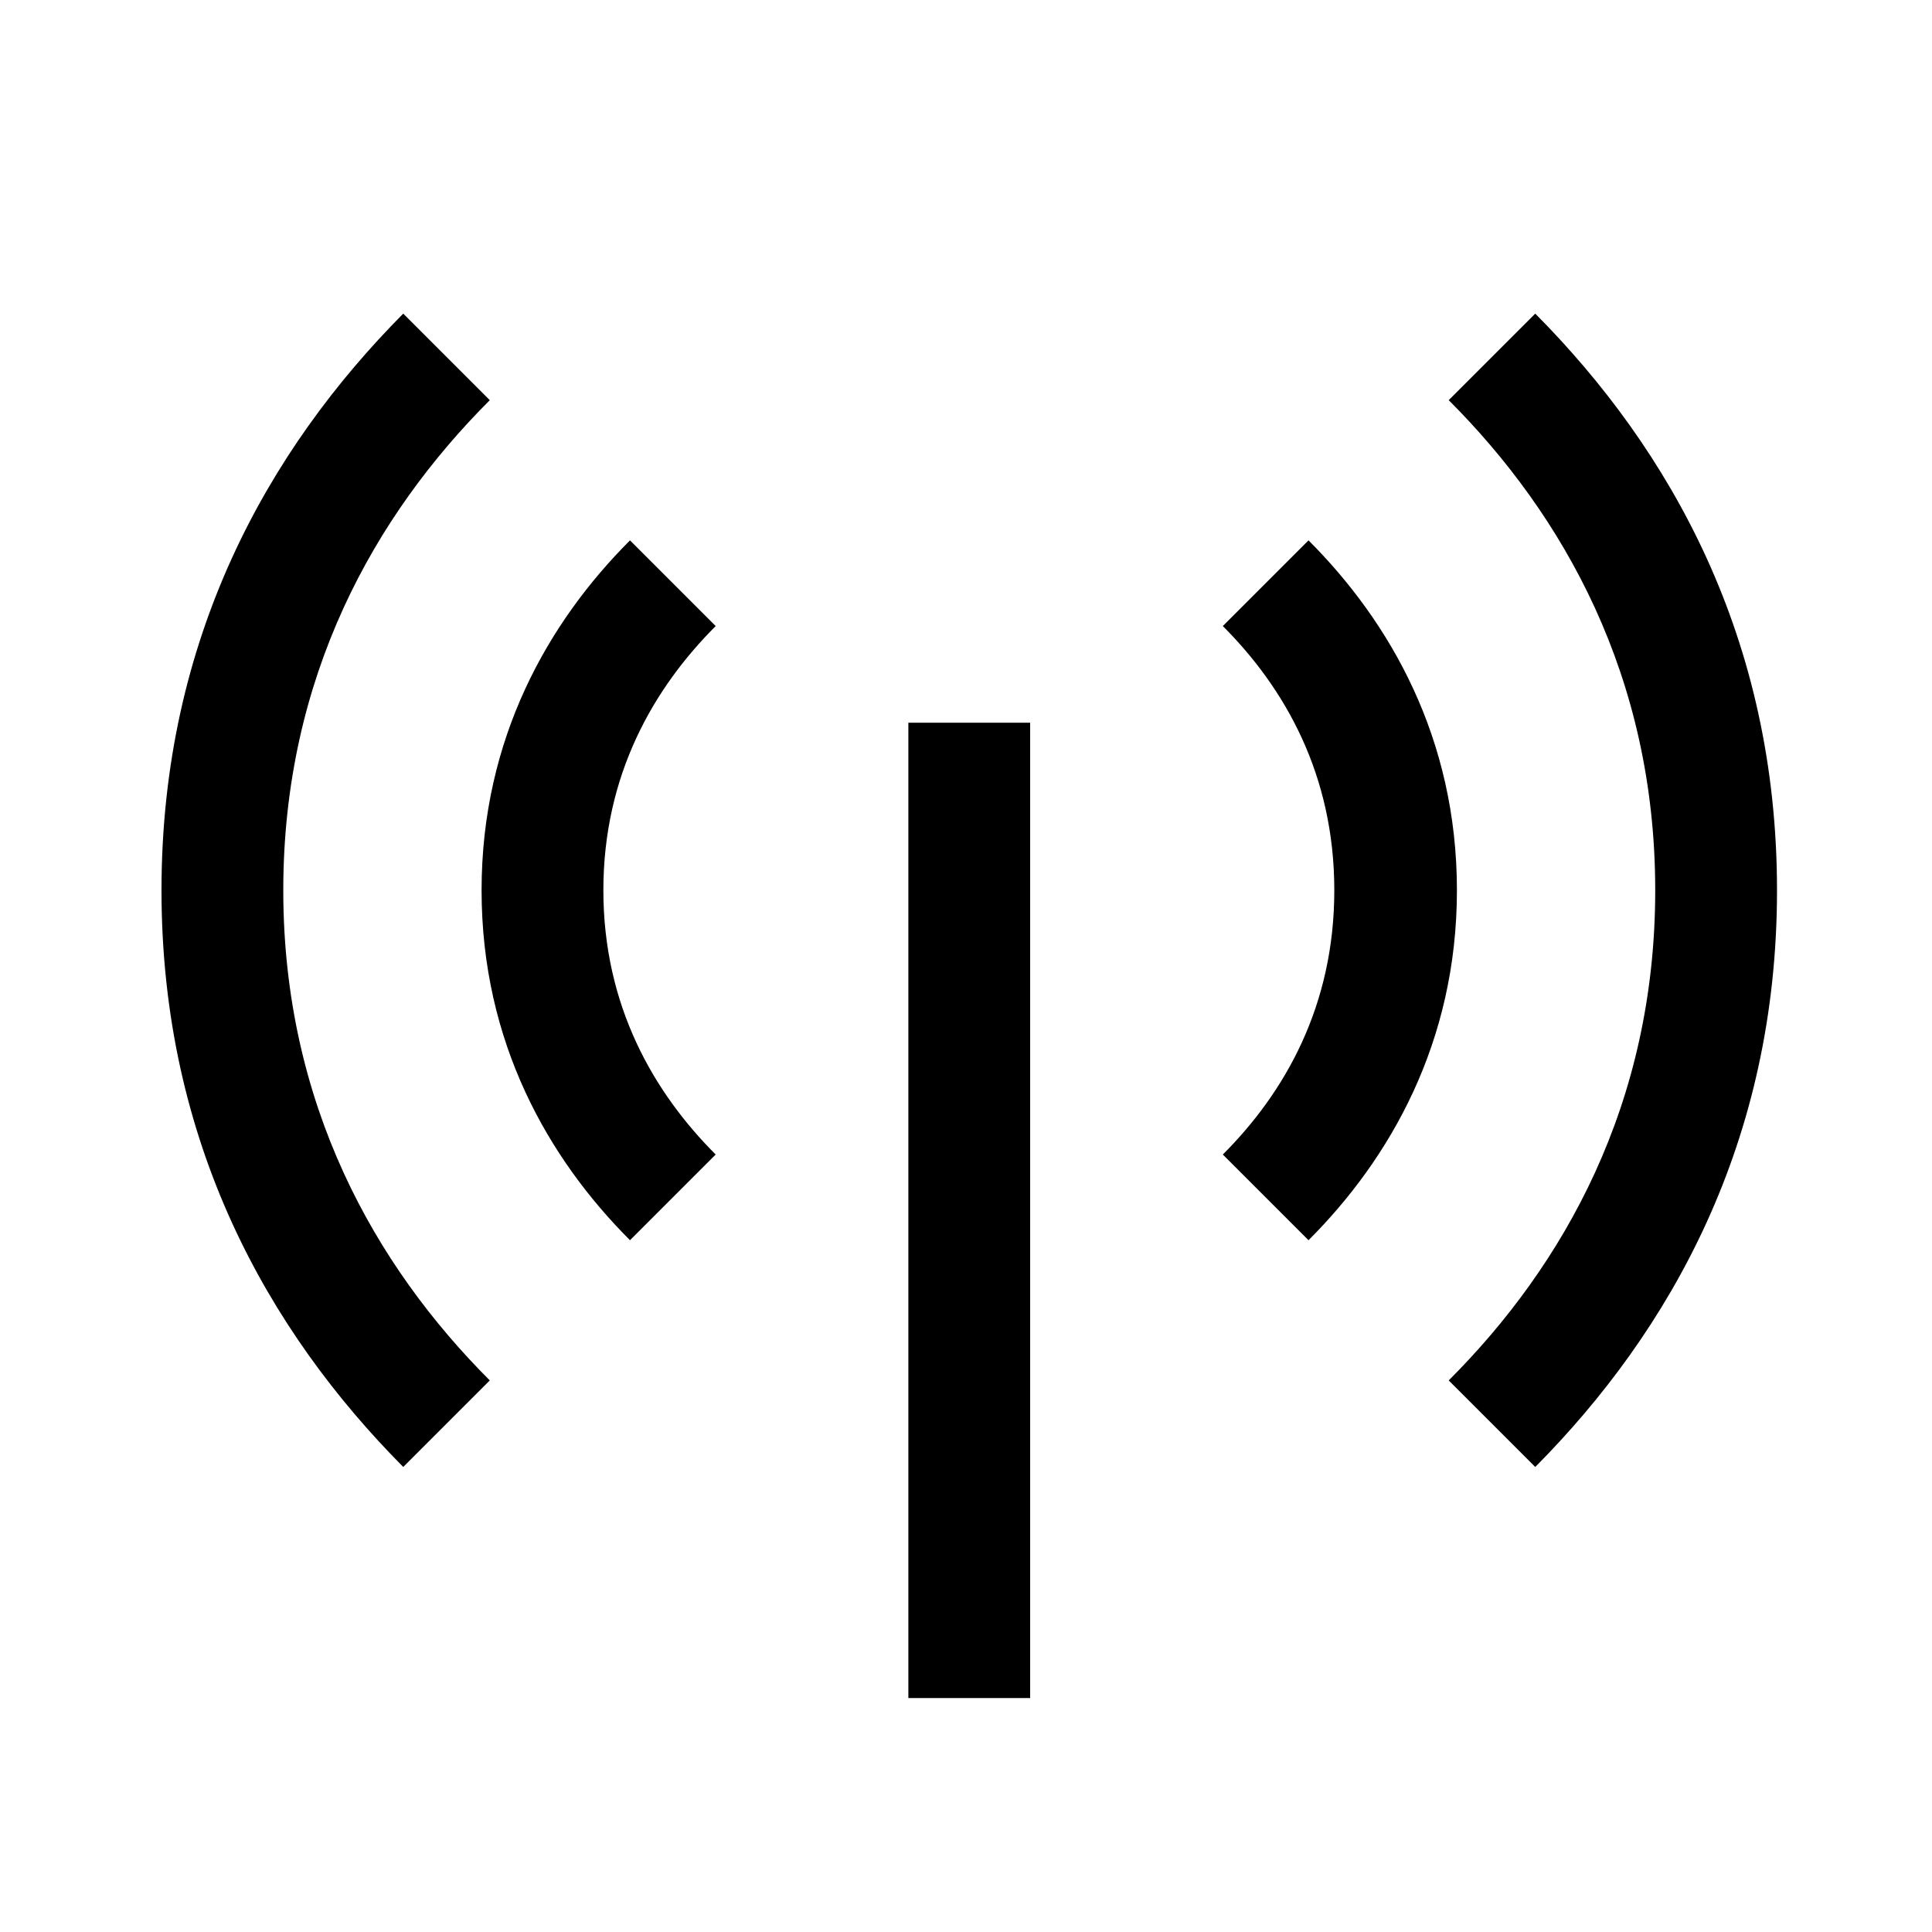
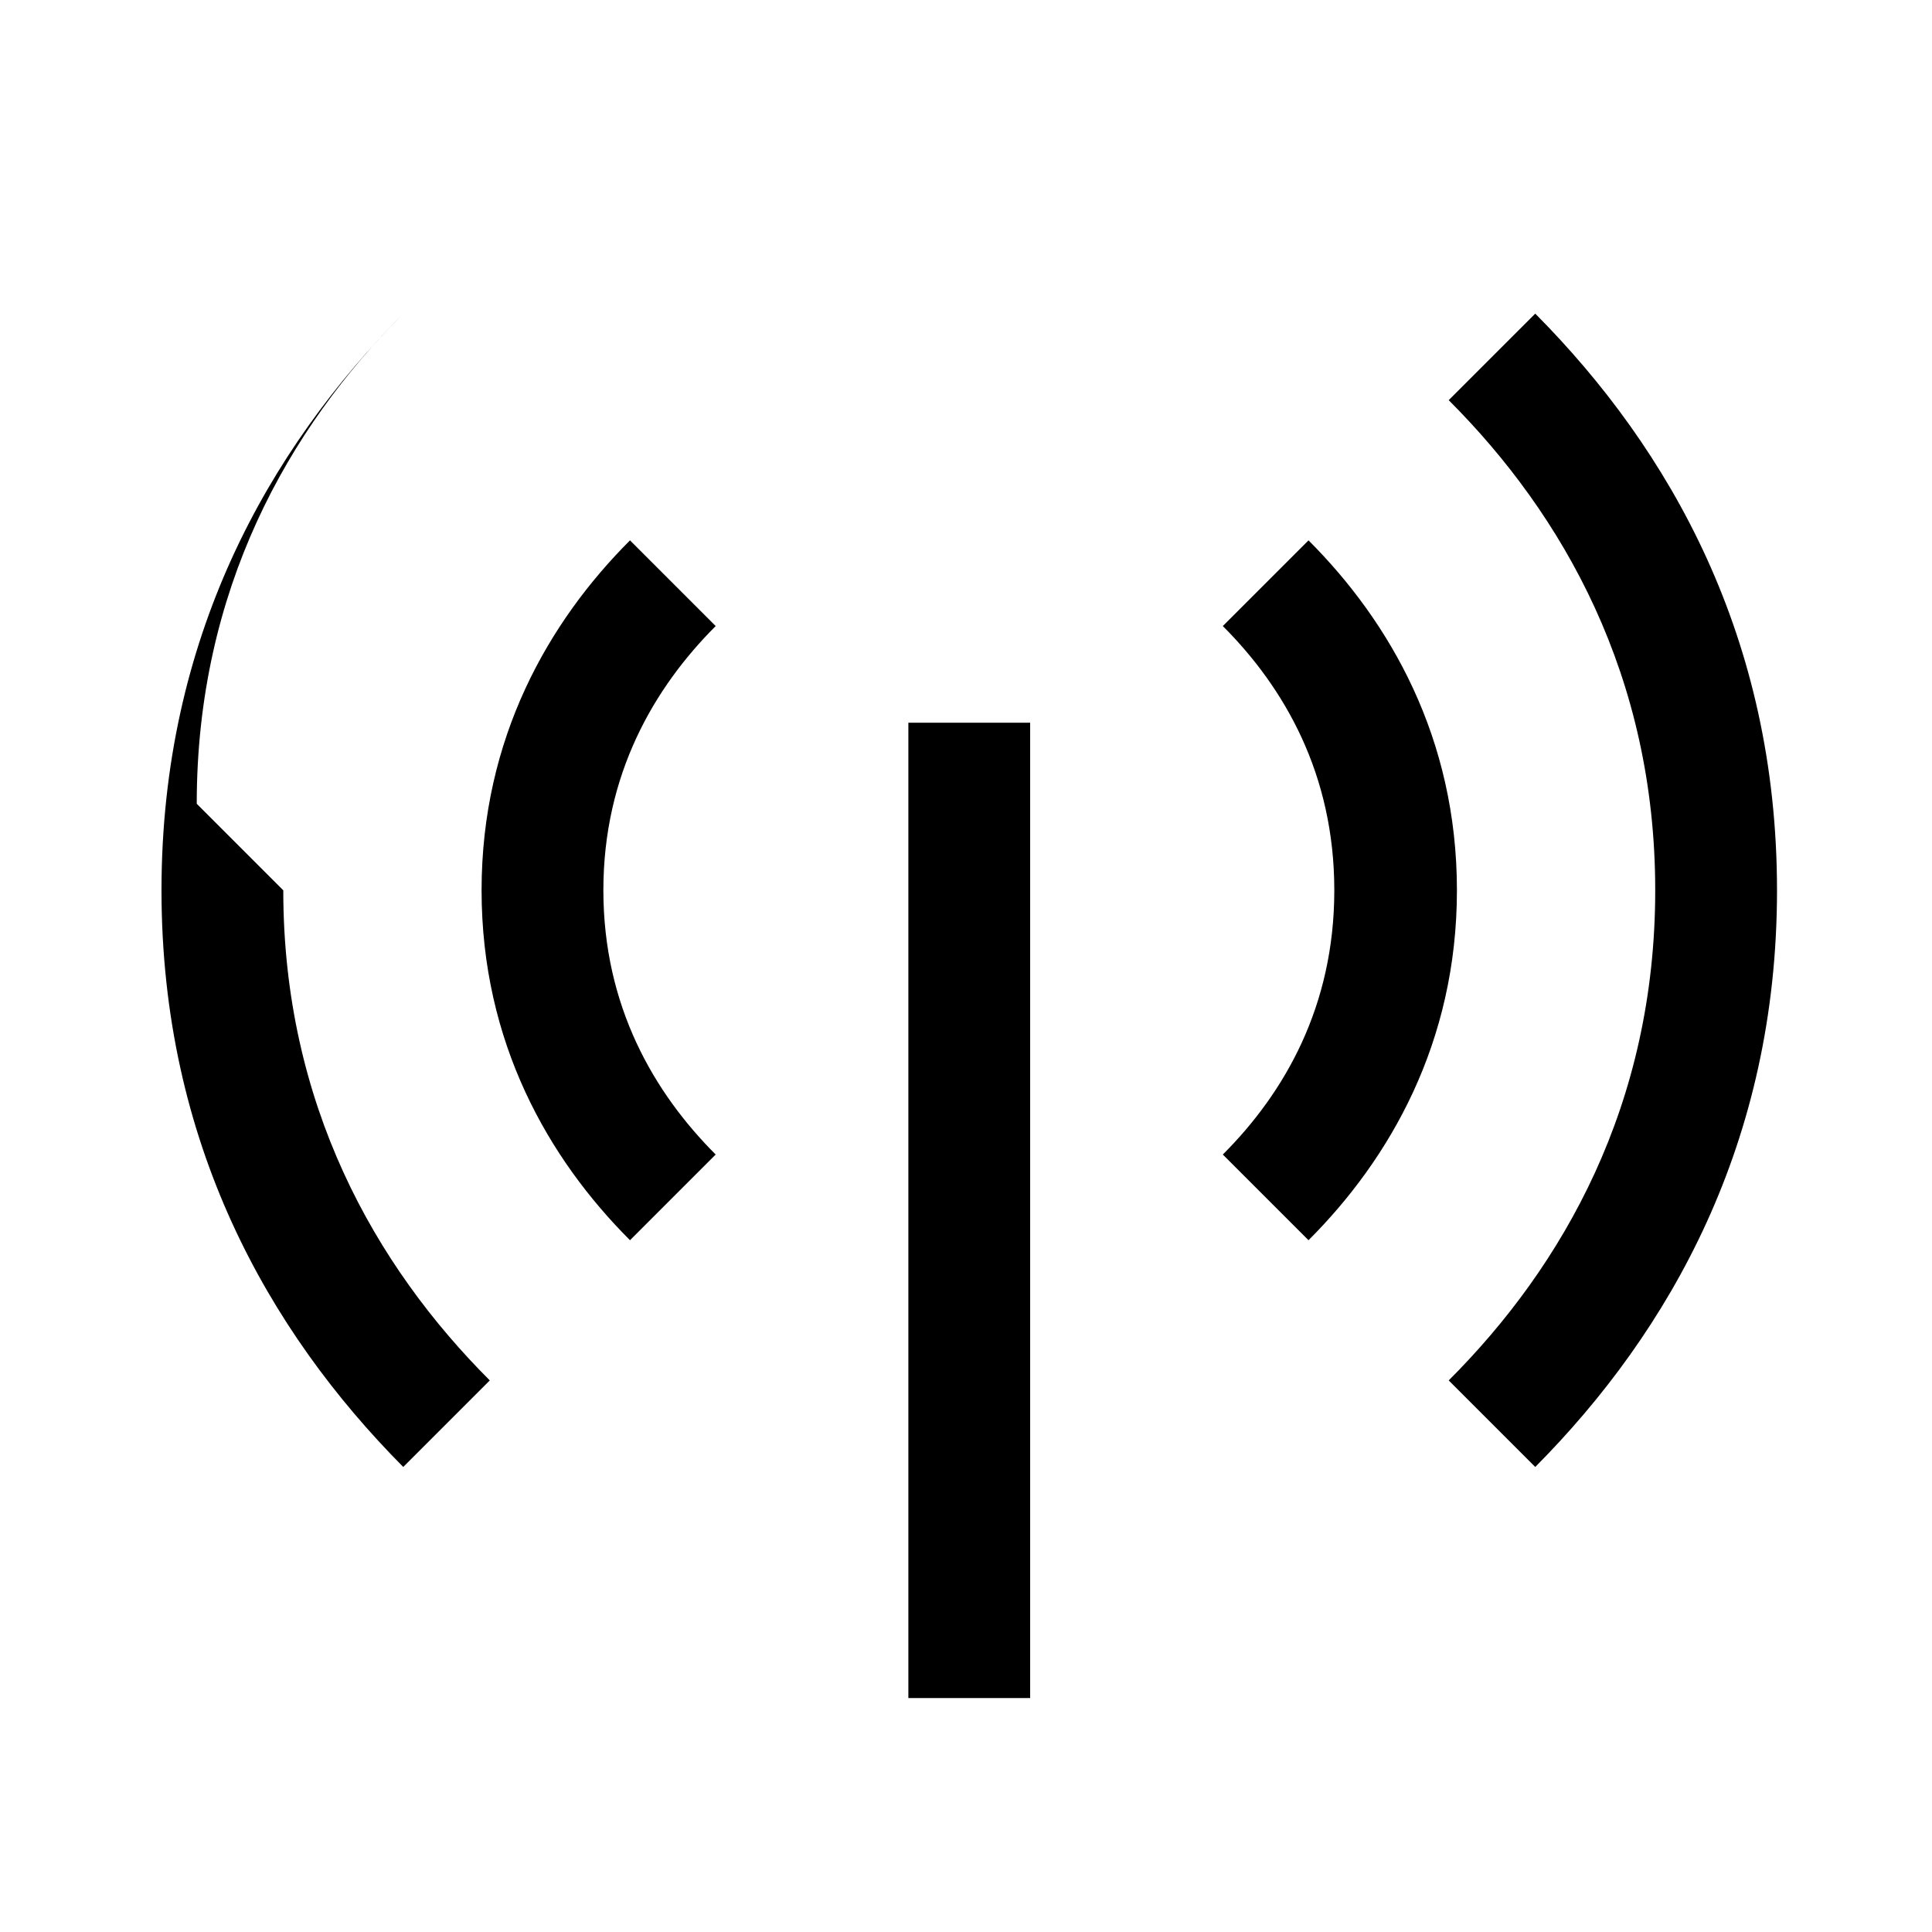
<svg xmlns="http://www.w3.org/2000/svg" viewBox="0 0 512 512">
-   <path d="M240.725 191.523H273V450h-32.275V191.523zM386.1 235.937c0 40.32-17.758 71.16-39.33 92.734l-22.71-22.708c16.395-16.394 29.545-39.313 29.545-70.025 0-30.705-13.16-53.642-29.545-70.025l22.71-22.71c21.591 21.593 39.33 52.394 39.33 92.735zm-226.2 0c0 30.675 13.4 53.66 29.764 70.025l-22.708 22.71c-21.592-21.593-39.332-52.396-39.332-92.735 0-40.322 17.76-71.16 39.332-92.734l22.71 22.71c-16.378 16.373-29.767 39.344-29.767 70.024zm311.027 0c0 66.8-28.326 116.82-64.068 152.824l-22.936-22.935c30.443-30.443 54.728-73.207 54.728-129.89 0-56.648-24.315-99.474-54.728-129.89l22.935-22.933c35.777 36.04 64.067 85.984 64.067 152.824zm-395.854 0c0 56.648 24.315 99.475 54.727 129.89l-22.934 22.935c-35.778-36.042-64.068-85.984-64.068-152.824 0-66.8 28.325-116.82 64.068-152.824l22.934 22.934c-30.442 30.444-54.727 73.208-54.727 129.89z" />
+   <path d="M240.725 191.523H273V450h-32.275V191.523zM386.1 235.937c0 40.32-17.758 71.16-39.33 92.734l-22.71-22.708c16.395-16.394 29.545-39.313 29.545-70.025 0-30.705-13.16-53.642-29.545-70.025l22.71-22.71c21.591 21.593 39.33 52.394 39.33 92.735zm-226.2 0c0 30.675 13.4 53.66 29.764 70.025l-22.708 22.71c-21.592-21.593-39.332-52.396-39.332-92.735 0-40.322 17.76-71.16 39.332-92.734l22.71 22.71c-16.378 16.373-29.767 39.344-29.767 70.024zm311.027 0c0 66.8-28.326 116.82-64.068 152.824l-22.936-22.935c30.443-30.443 54.728-73.207 54.728-129.89 0-56.648-24.315-99.474-54.728-129.89l22.935-22.933c35.777 36.04 64.067 85.984 64.067 152.824zm-395.854 0c0 56.648 24.315 99.475 54.727 129.89l-22.934 22.935c-35.778-36.042-64.068-85.984-64.068-152.824 0-66.8 28.325-116.82 64.068-152.824c-30.442 30.444-54.727 73.208-54.727 129.89z" />
</svg>